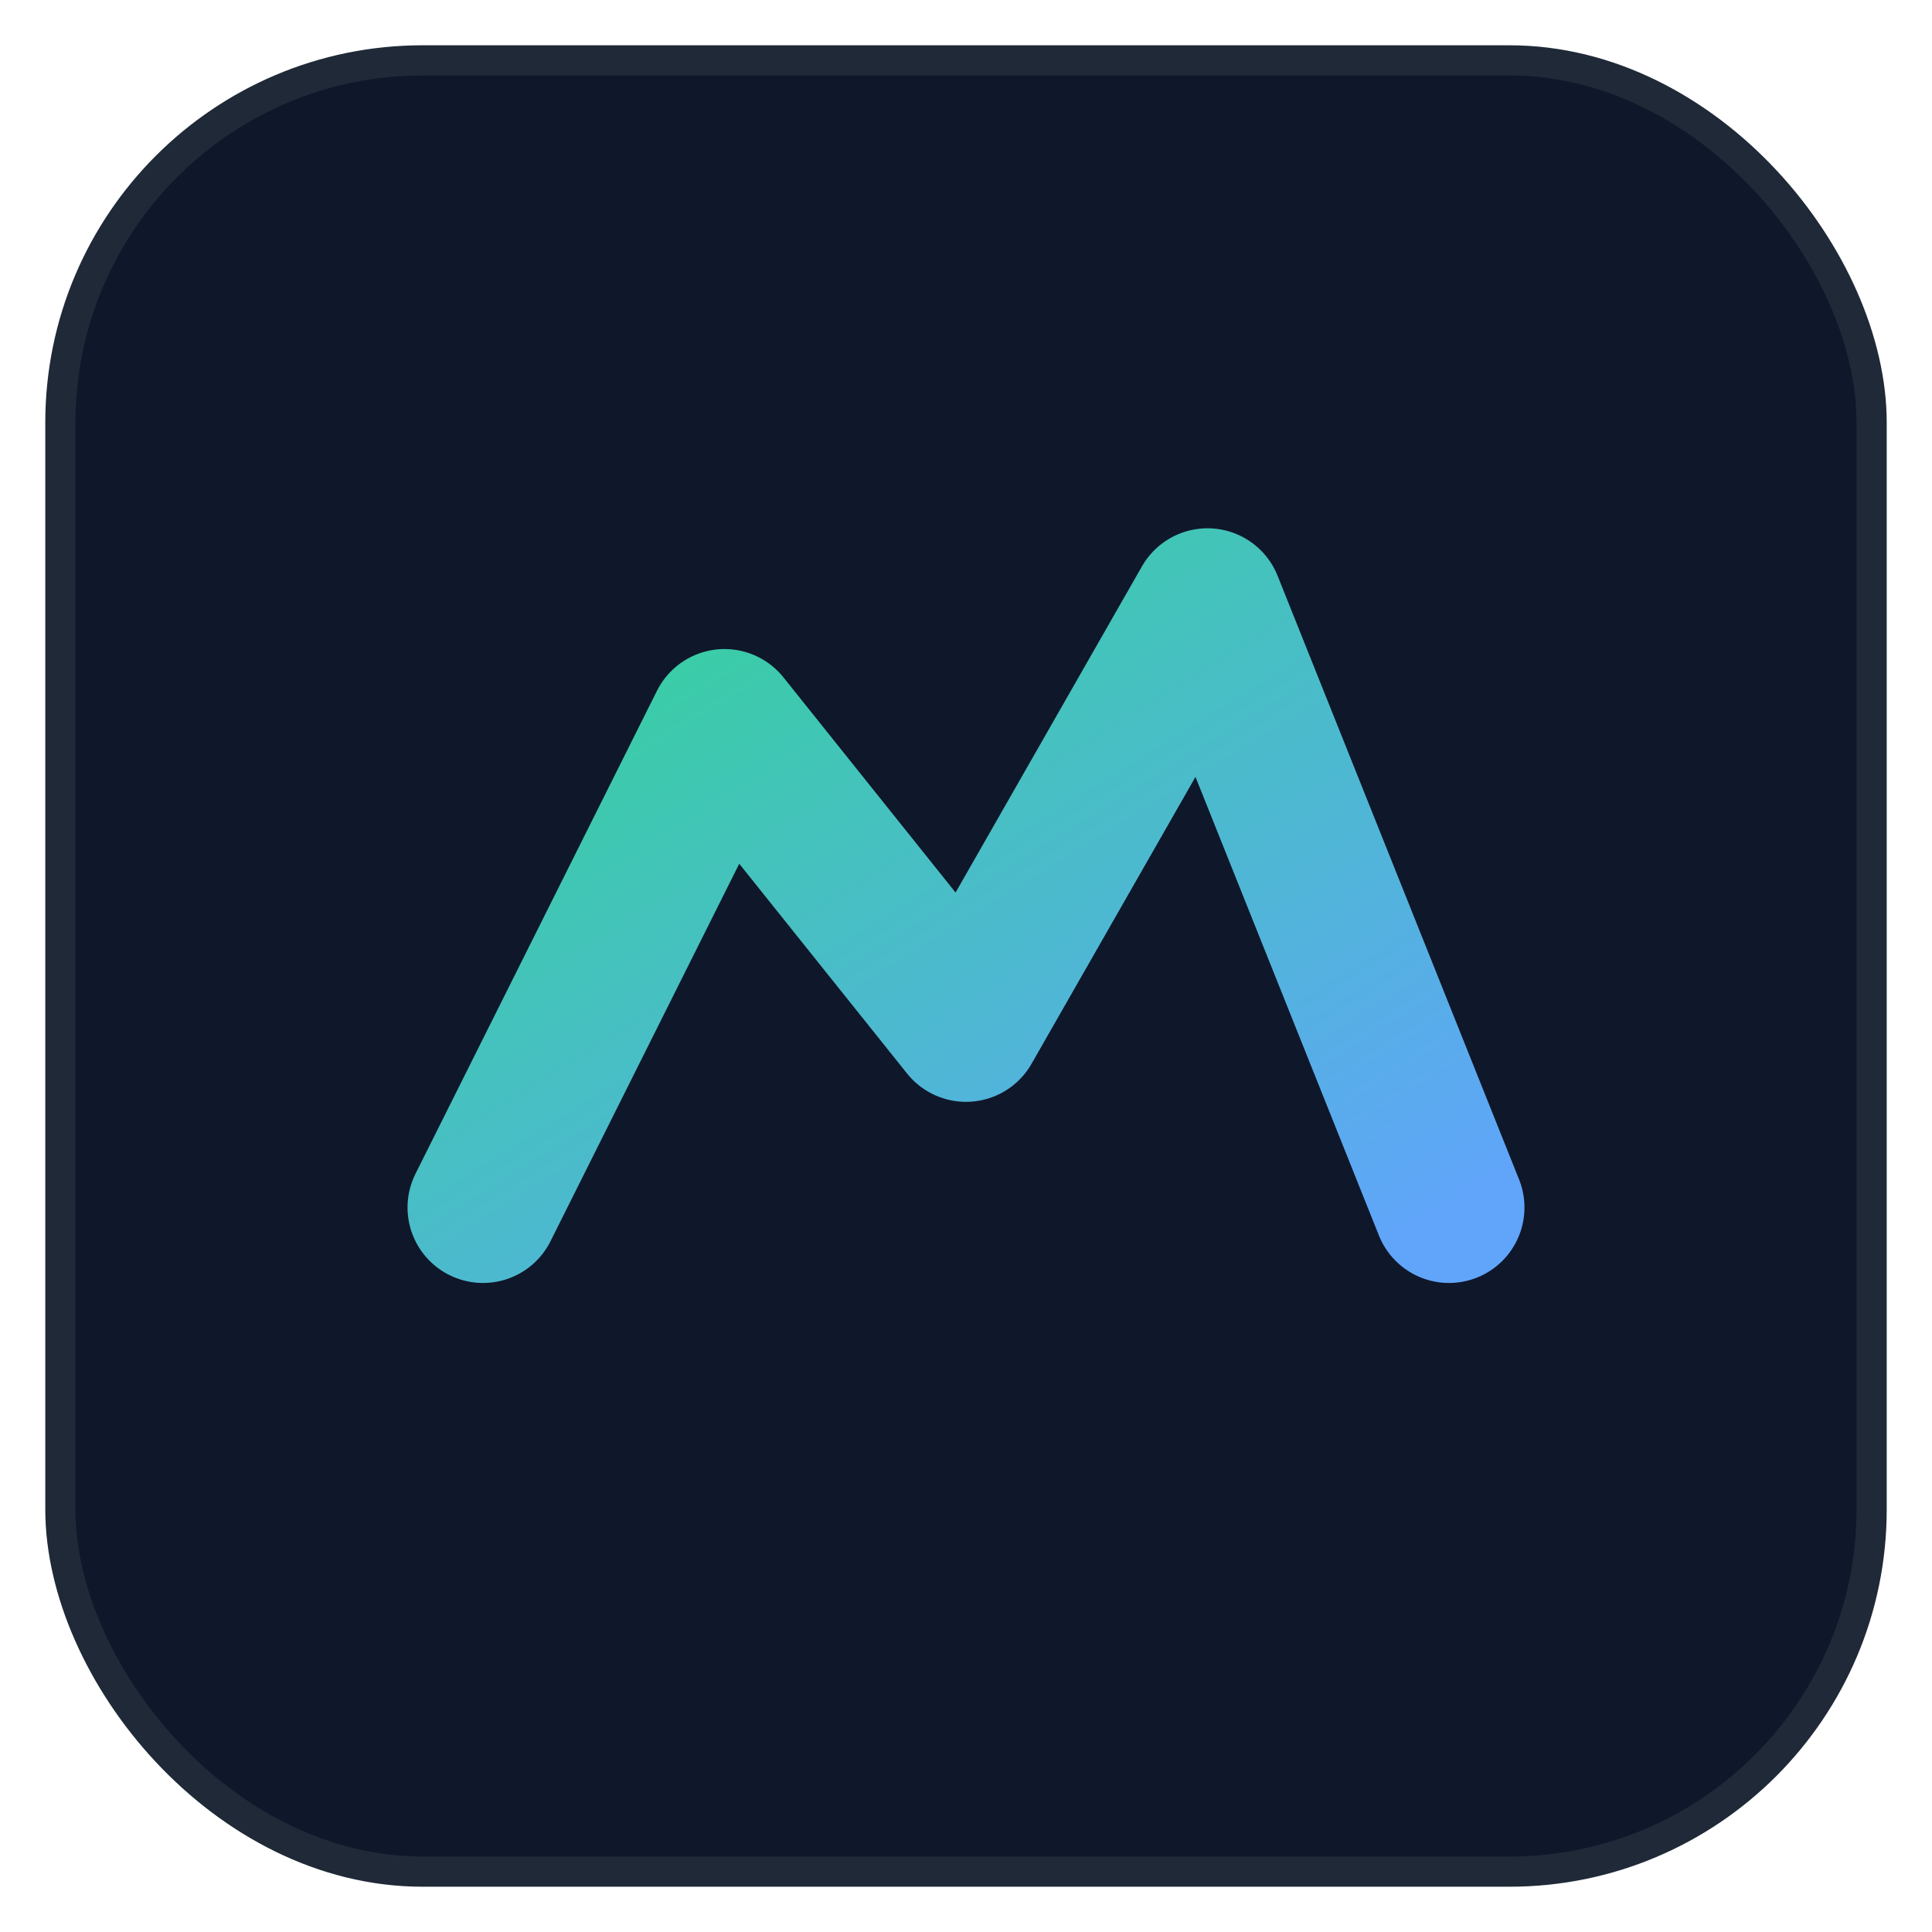
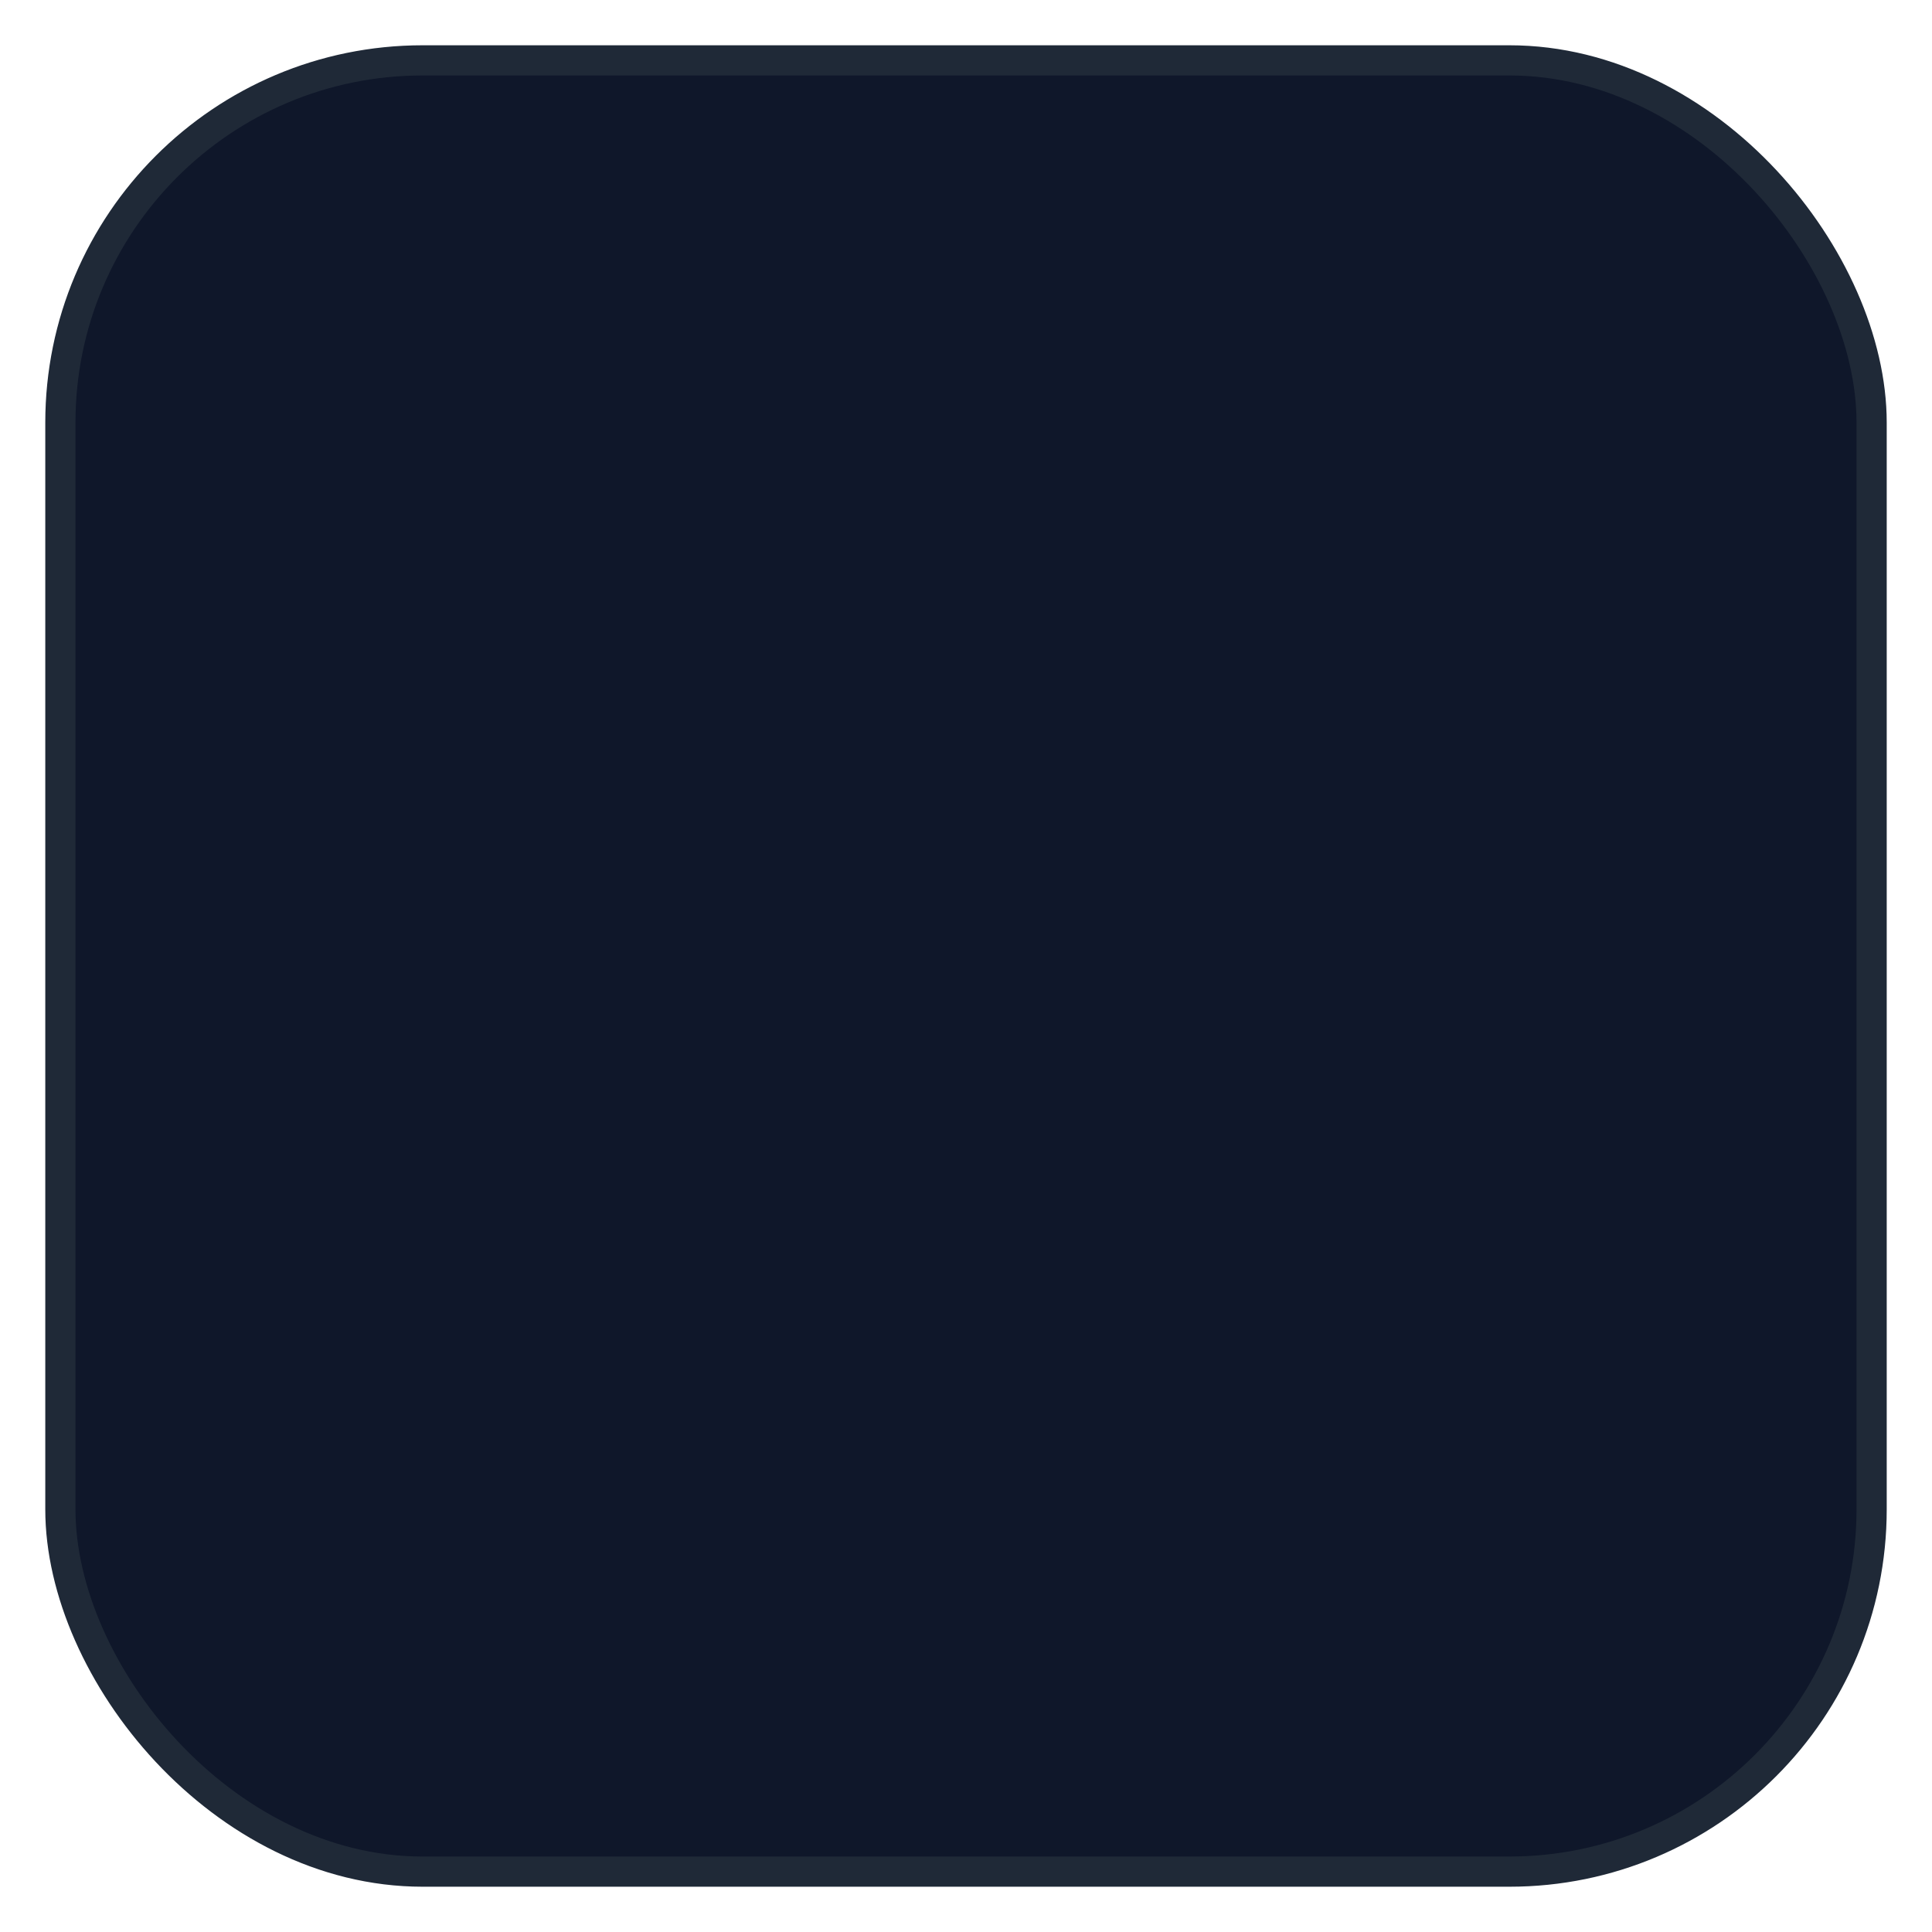
<svg xmlns="http://www.w3.org/2000/svg" viewBox="0 0 64 64">
  <defs>
    <linearGradient id="g" x1="0" y1="0" x2="1" y2="1">
      <stop offset="0%" stop-color="#34d399" />
      <stop offset="100%" stop-color="#60a5fa" />
    </linearGradient>
  </defs>
  <rect x="2" y="2" width="60" height="60" rx="12" fill="#0f172a" stroke="#1f2937" />
-   <path d="M16 40l8-16 8 10 8-14 8 20" fill="none" stroke="url(#g)" stroke-width="5" stroke-linecap="round" stroke-linejoin="round" />
</svg>